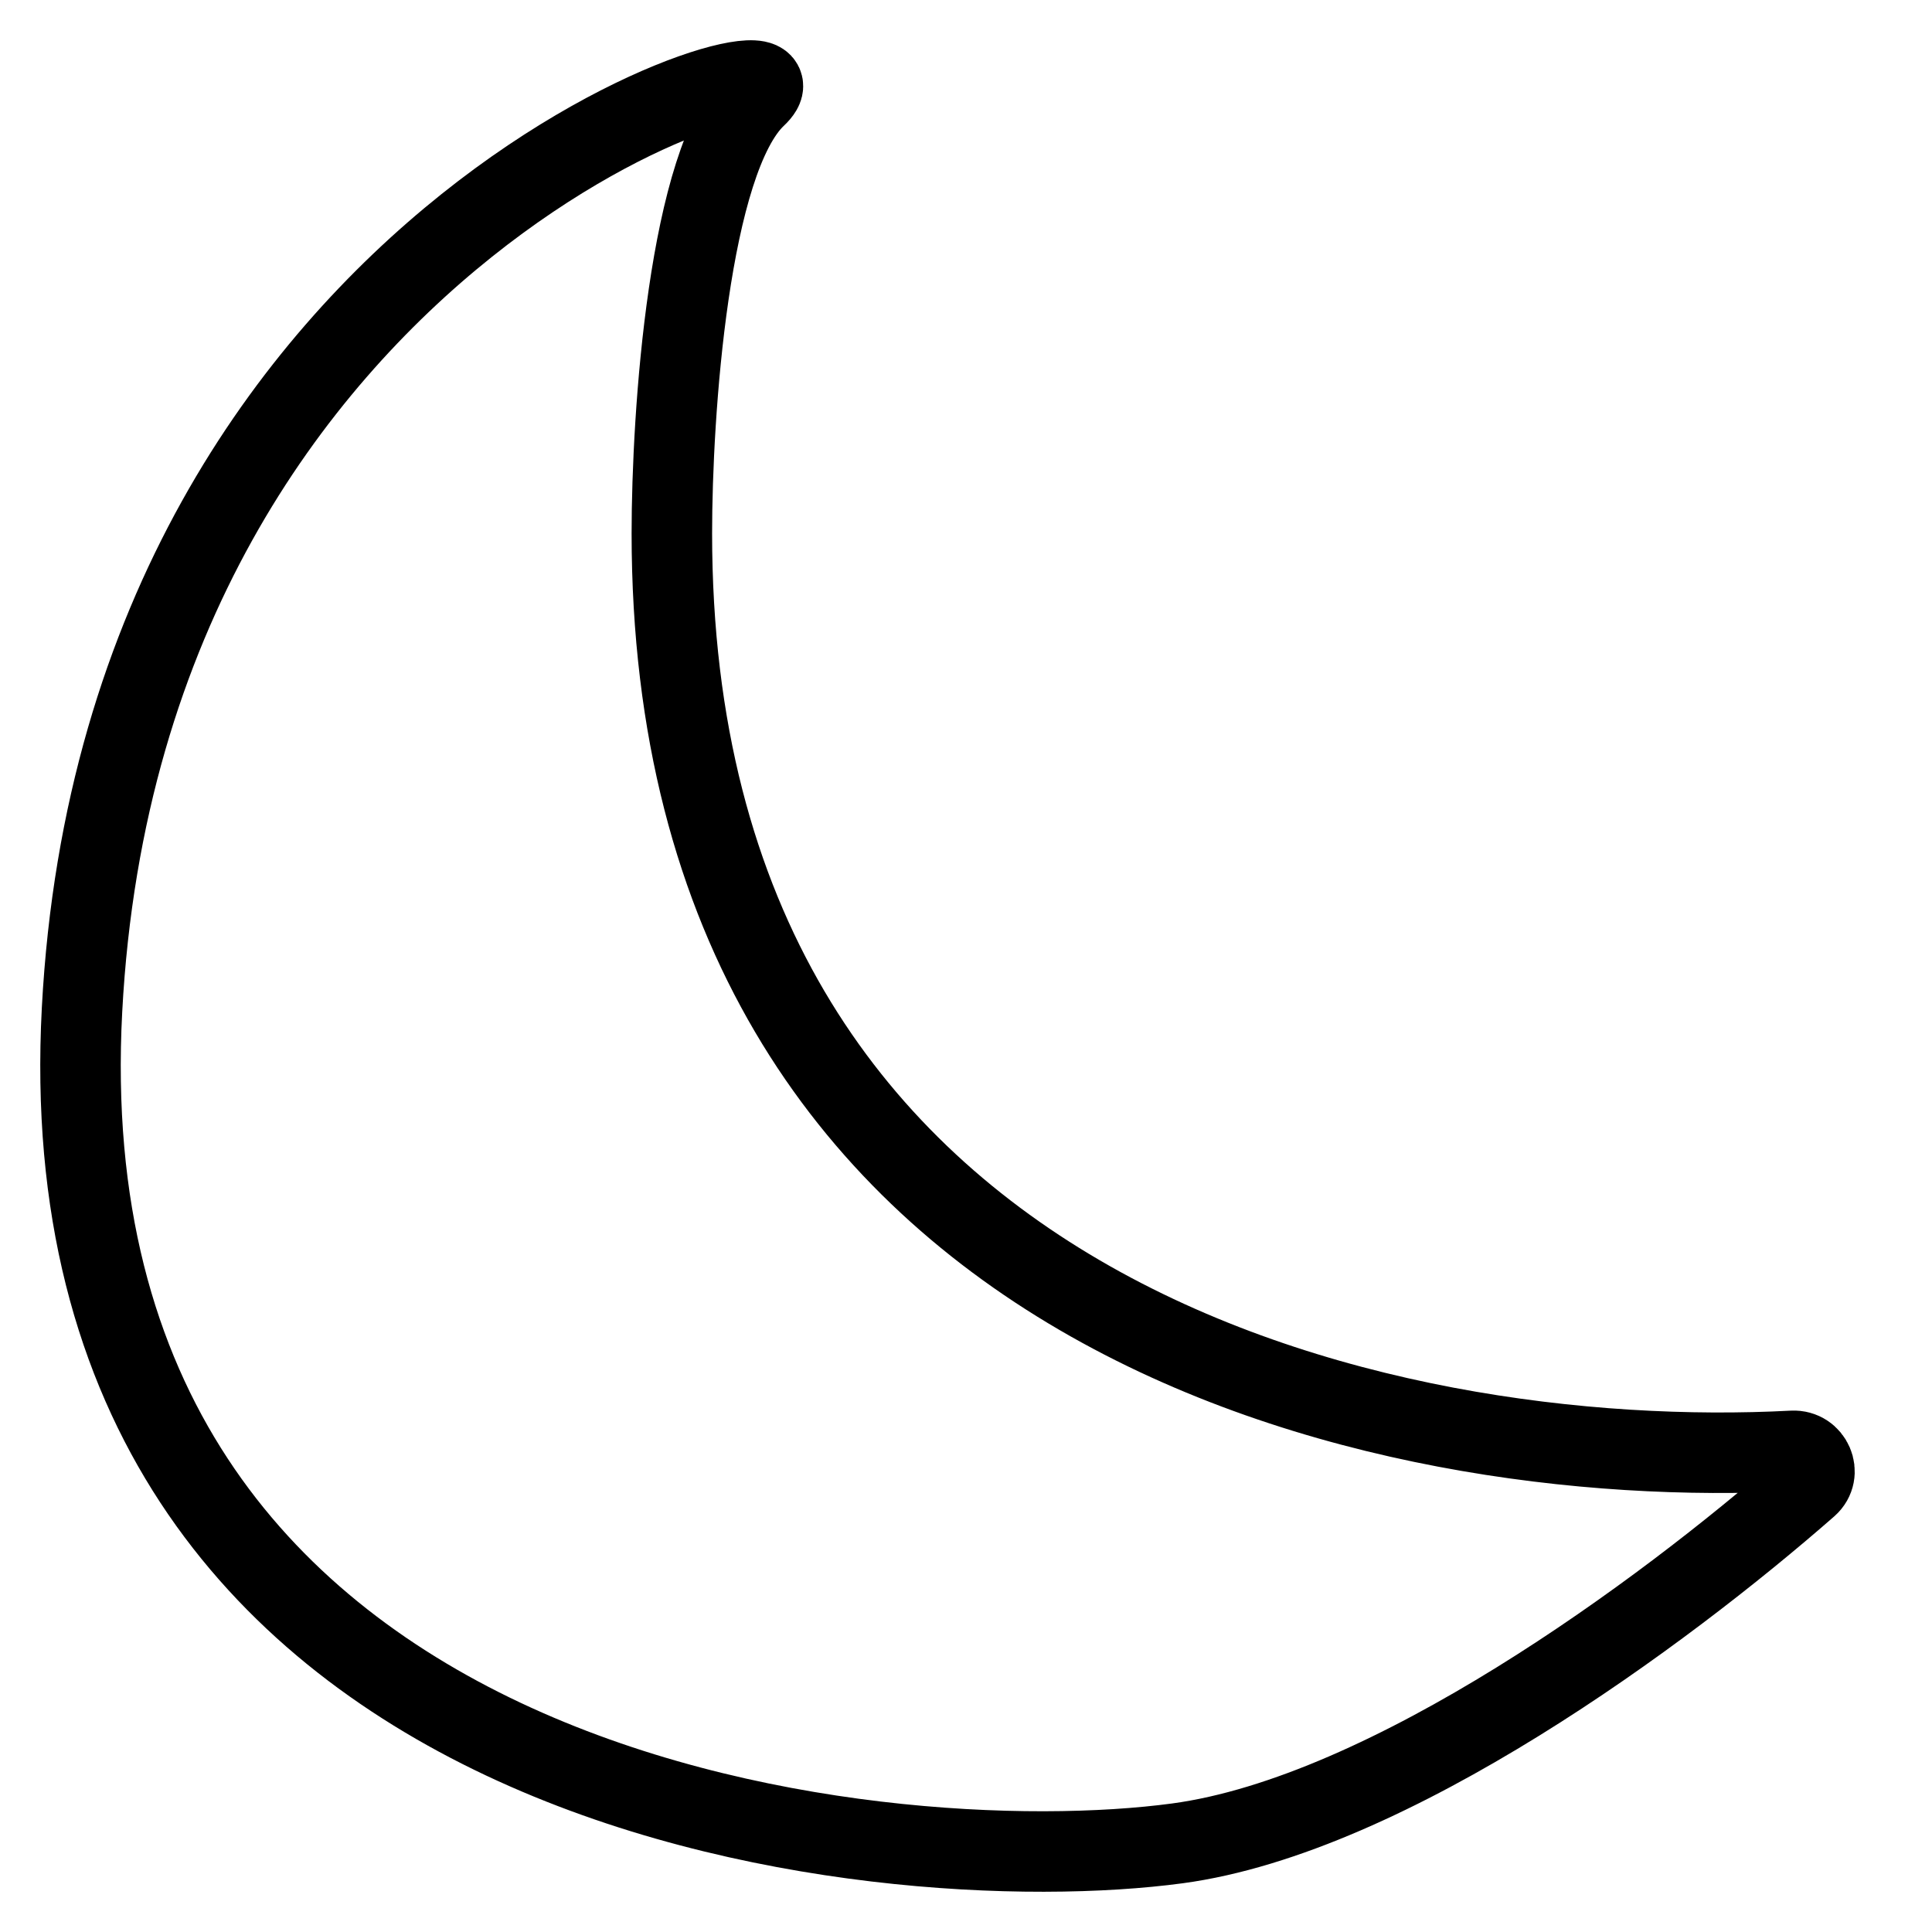
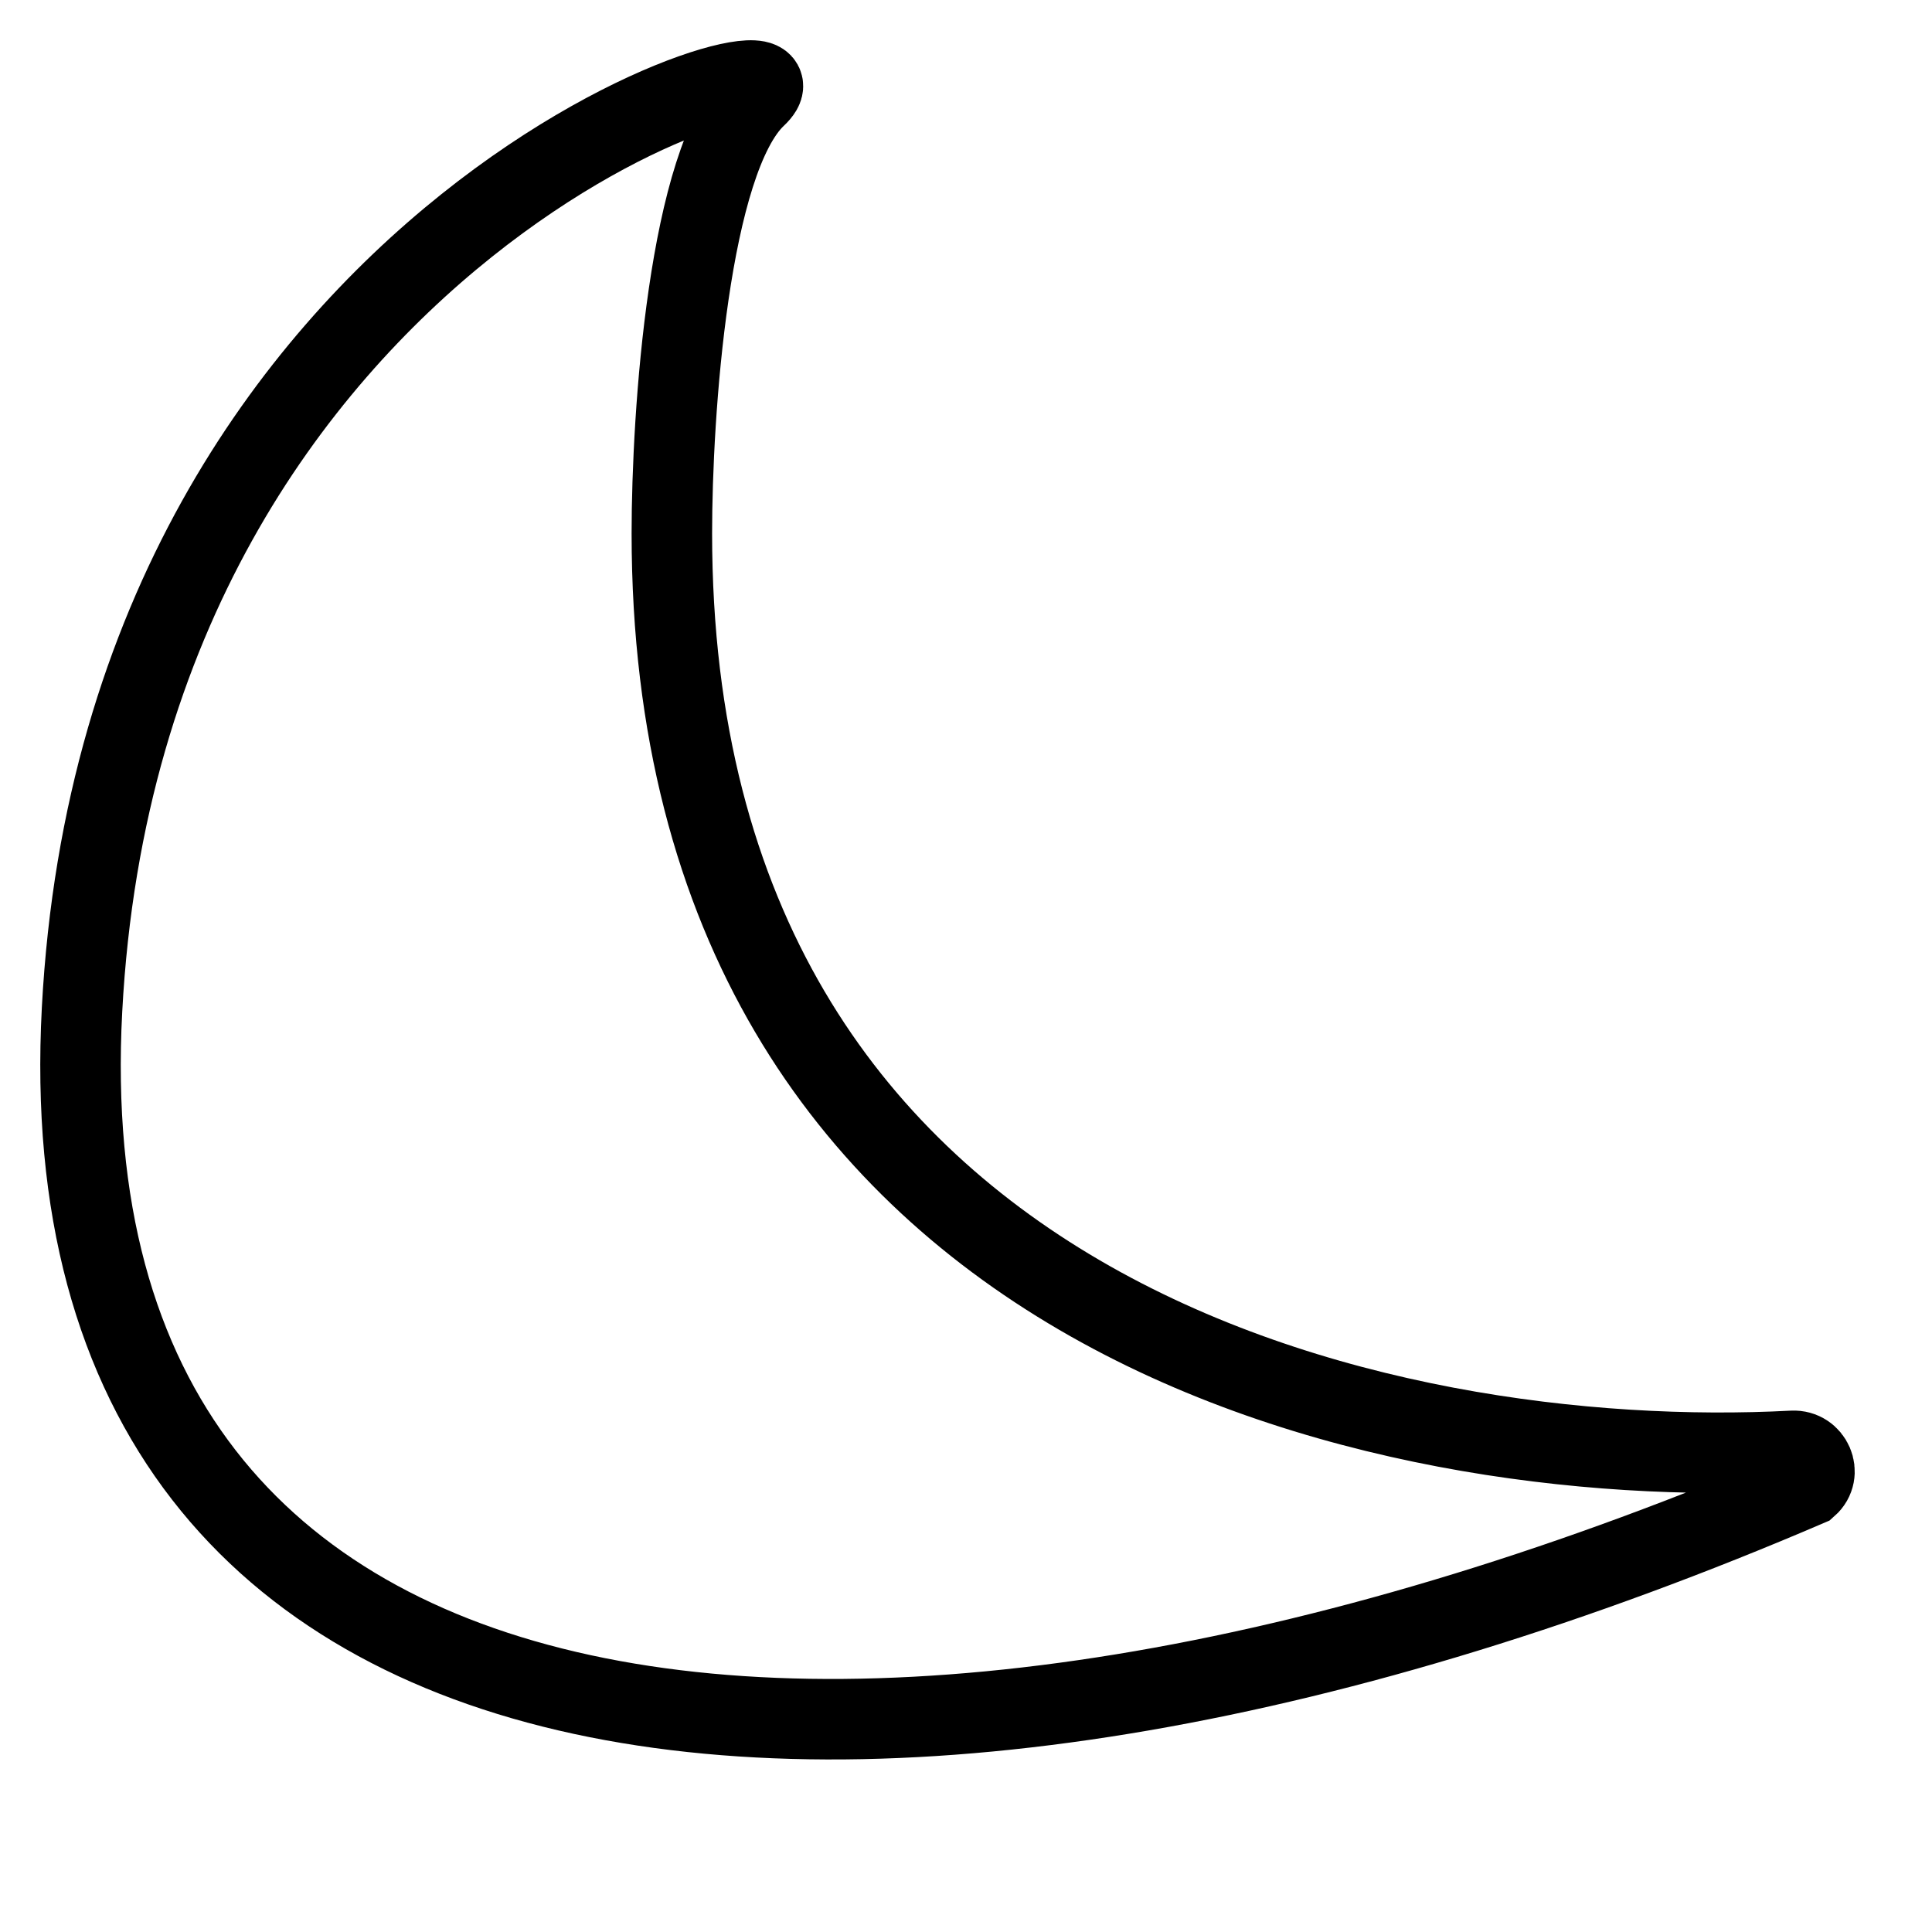
<svg xmlns="http://www.w3.org/2000/svg" width="24" height="24" viewBox="0 0 24 24" fill="none">
-   <path d="M9.392 1.201C8.555 1.99 8.346 5.146 8.346 6.625C8.346 16.393 17.206 18.29 22.269 18.023C22.508 18.011 22.635 18.303 22.456 18.461C20.655 20.039 17.26 22.544 14.626 22.899C10.963 23.392 0.496 22.406 1.019 12.543C1.542 2.68 10.439 0.215 9.392 1.201Z" stroke="black" stroke-linecap="round" />
+   <path d="M9.392 1.201C8.555 1.99 8.346 5.146 8.346 6.625C8.346 16.393 17.206 18.29 22.269 18.023C22.508 18.011 22.635 18.303 22.456 18.461C10.963 23.392 0.496 22.406 1.019 12.543C1.542 2.68 10.439 0.215 9.392 1.201Z" stroke="black" stroke-linecap="round" />
</svg>